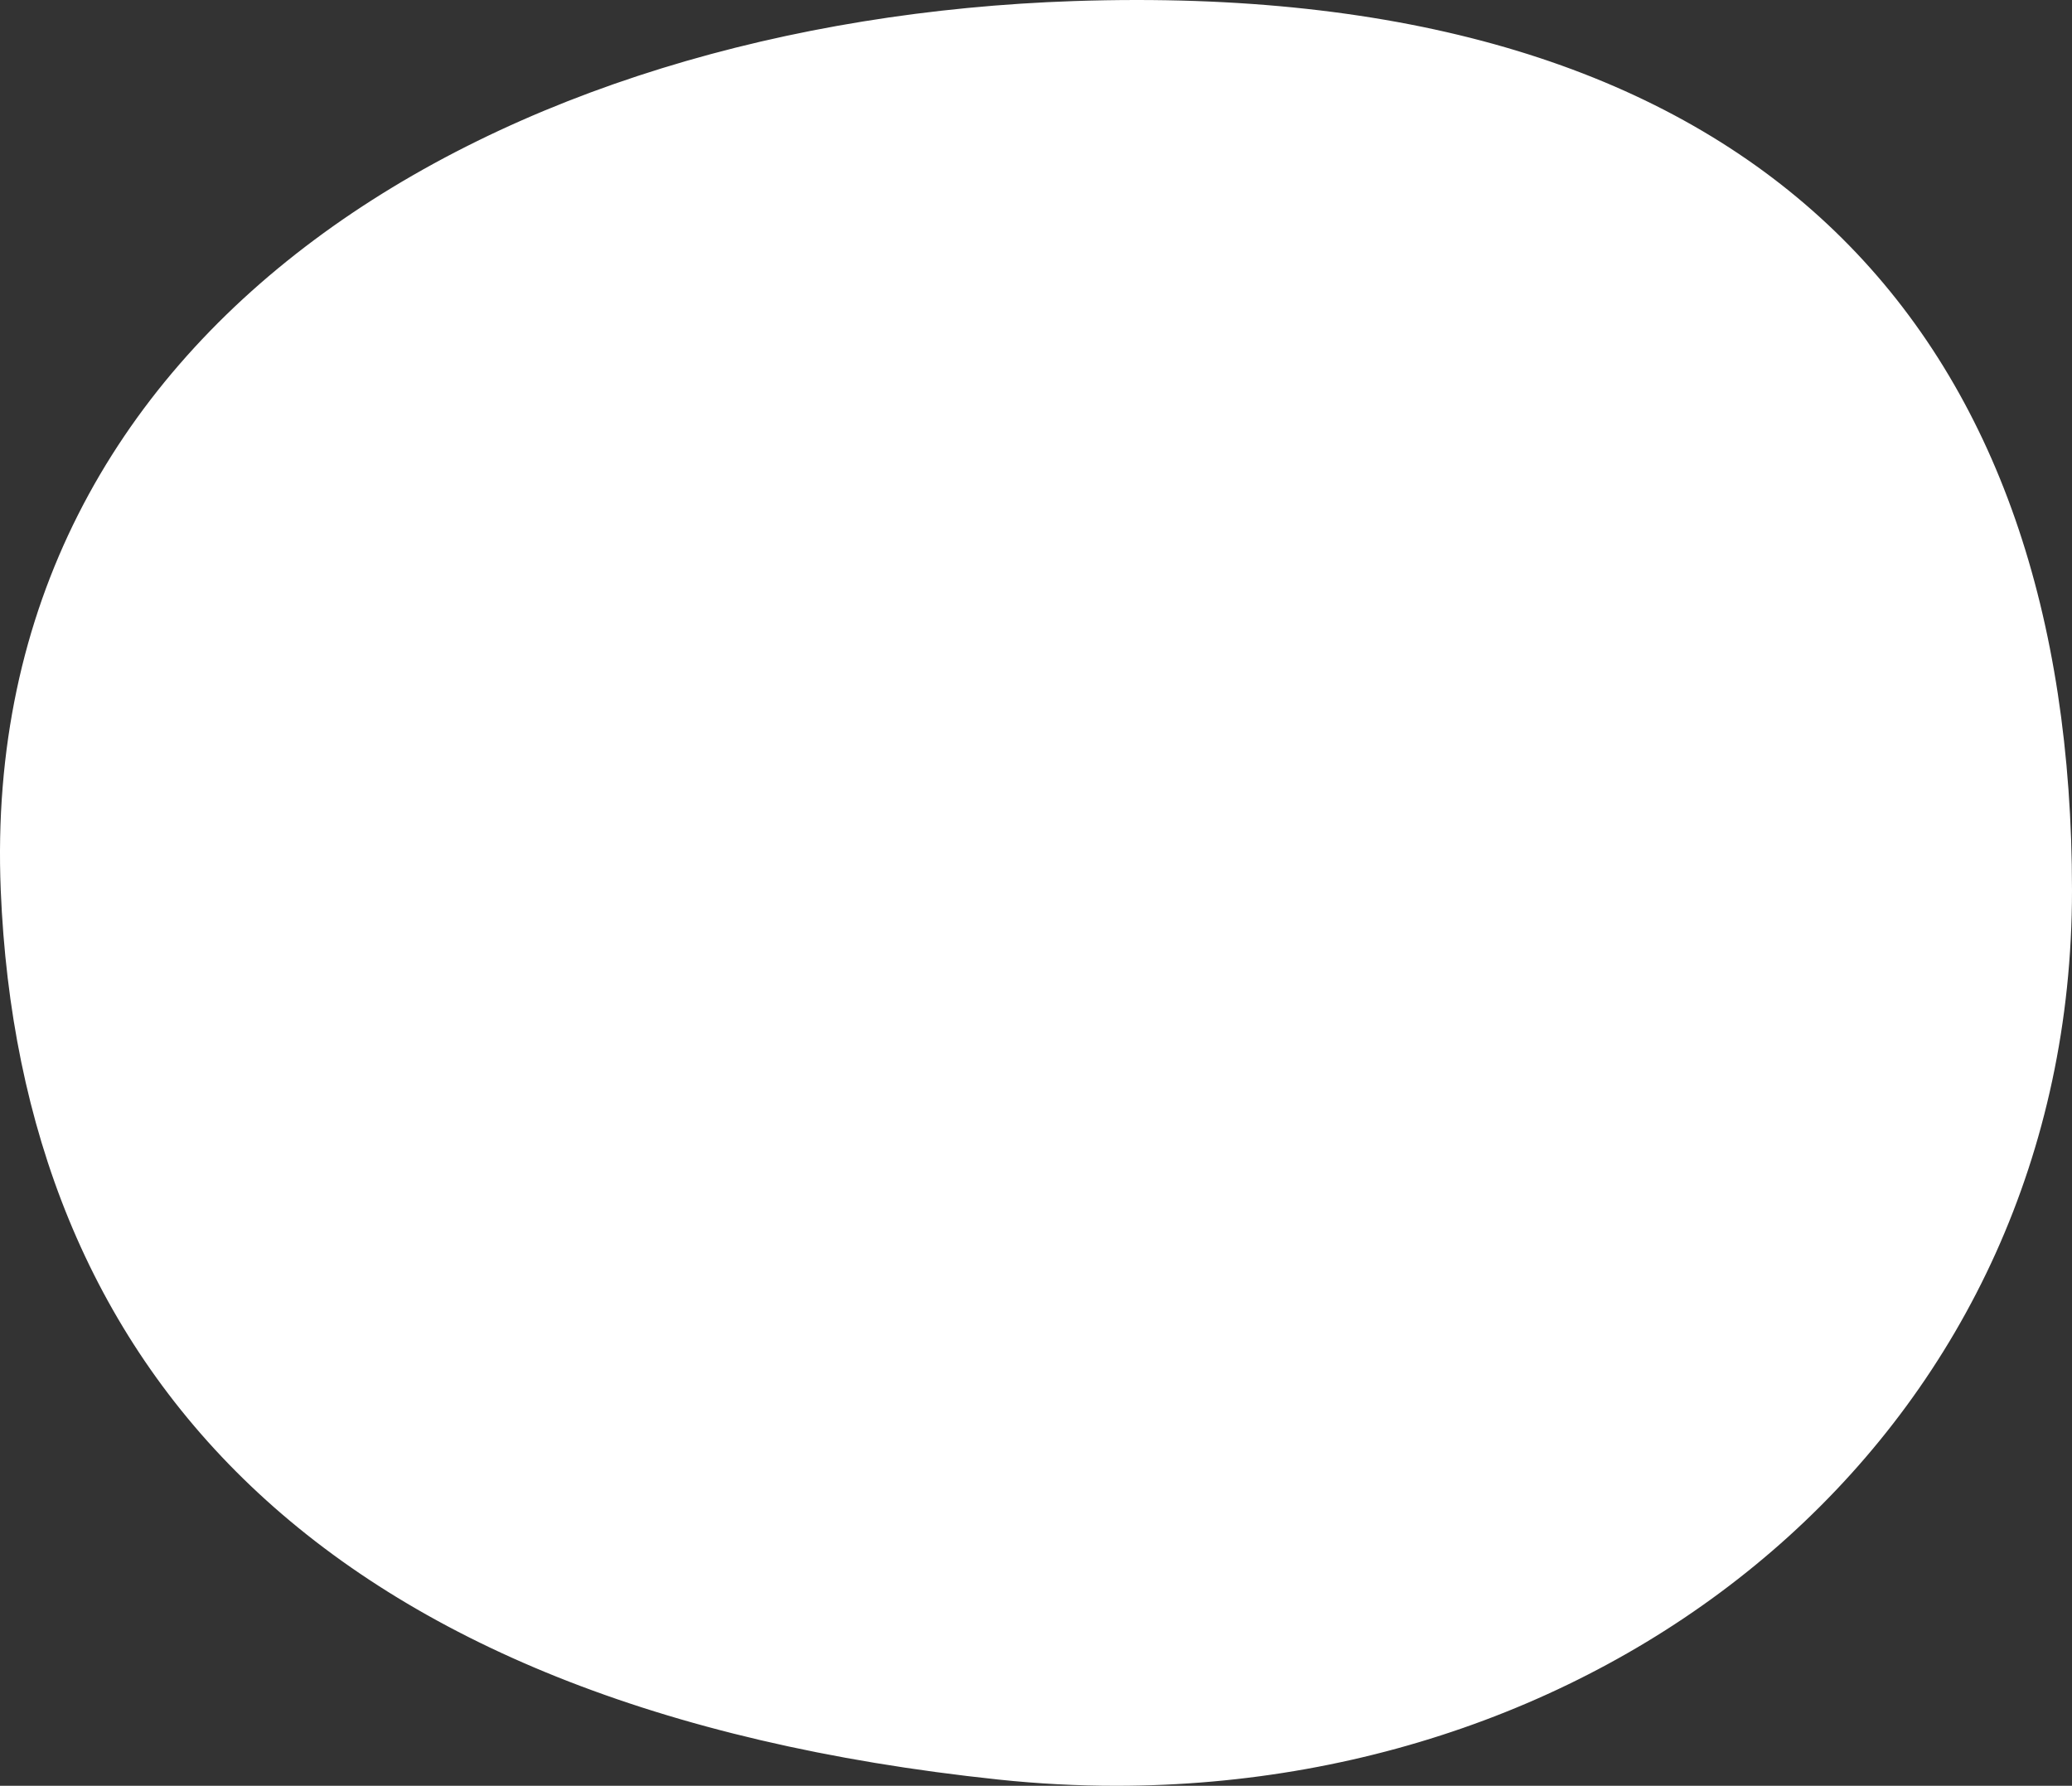
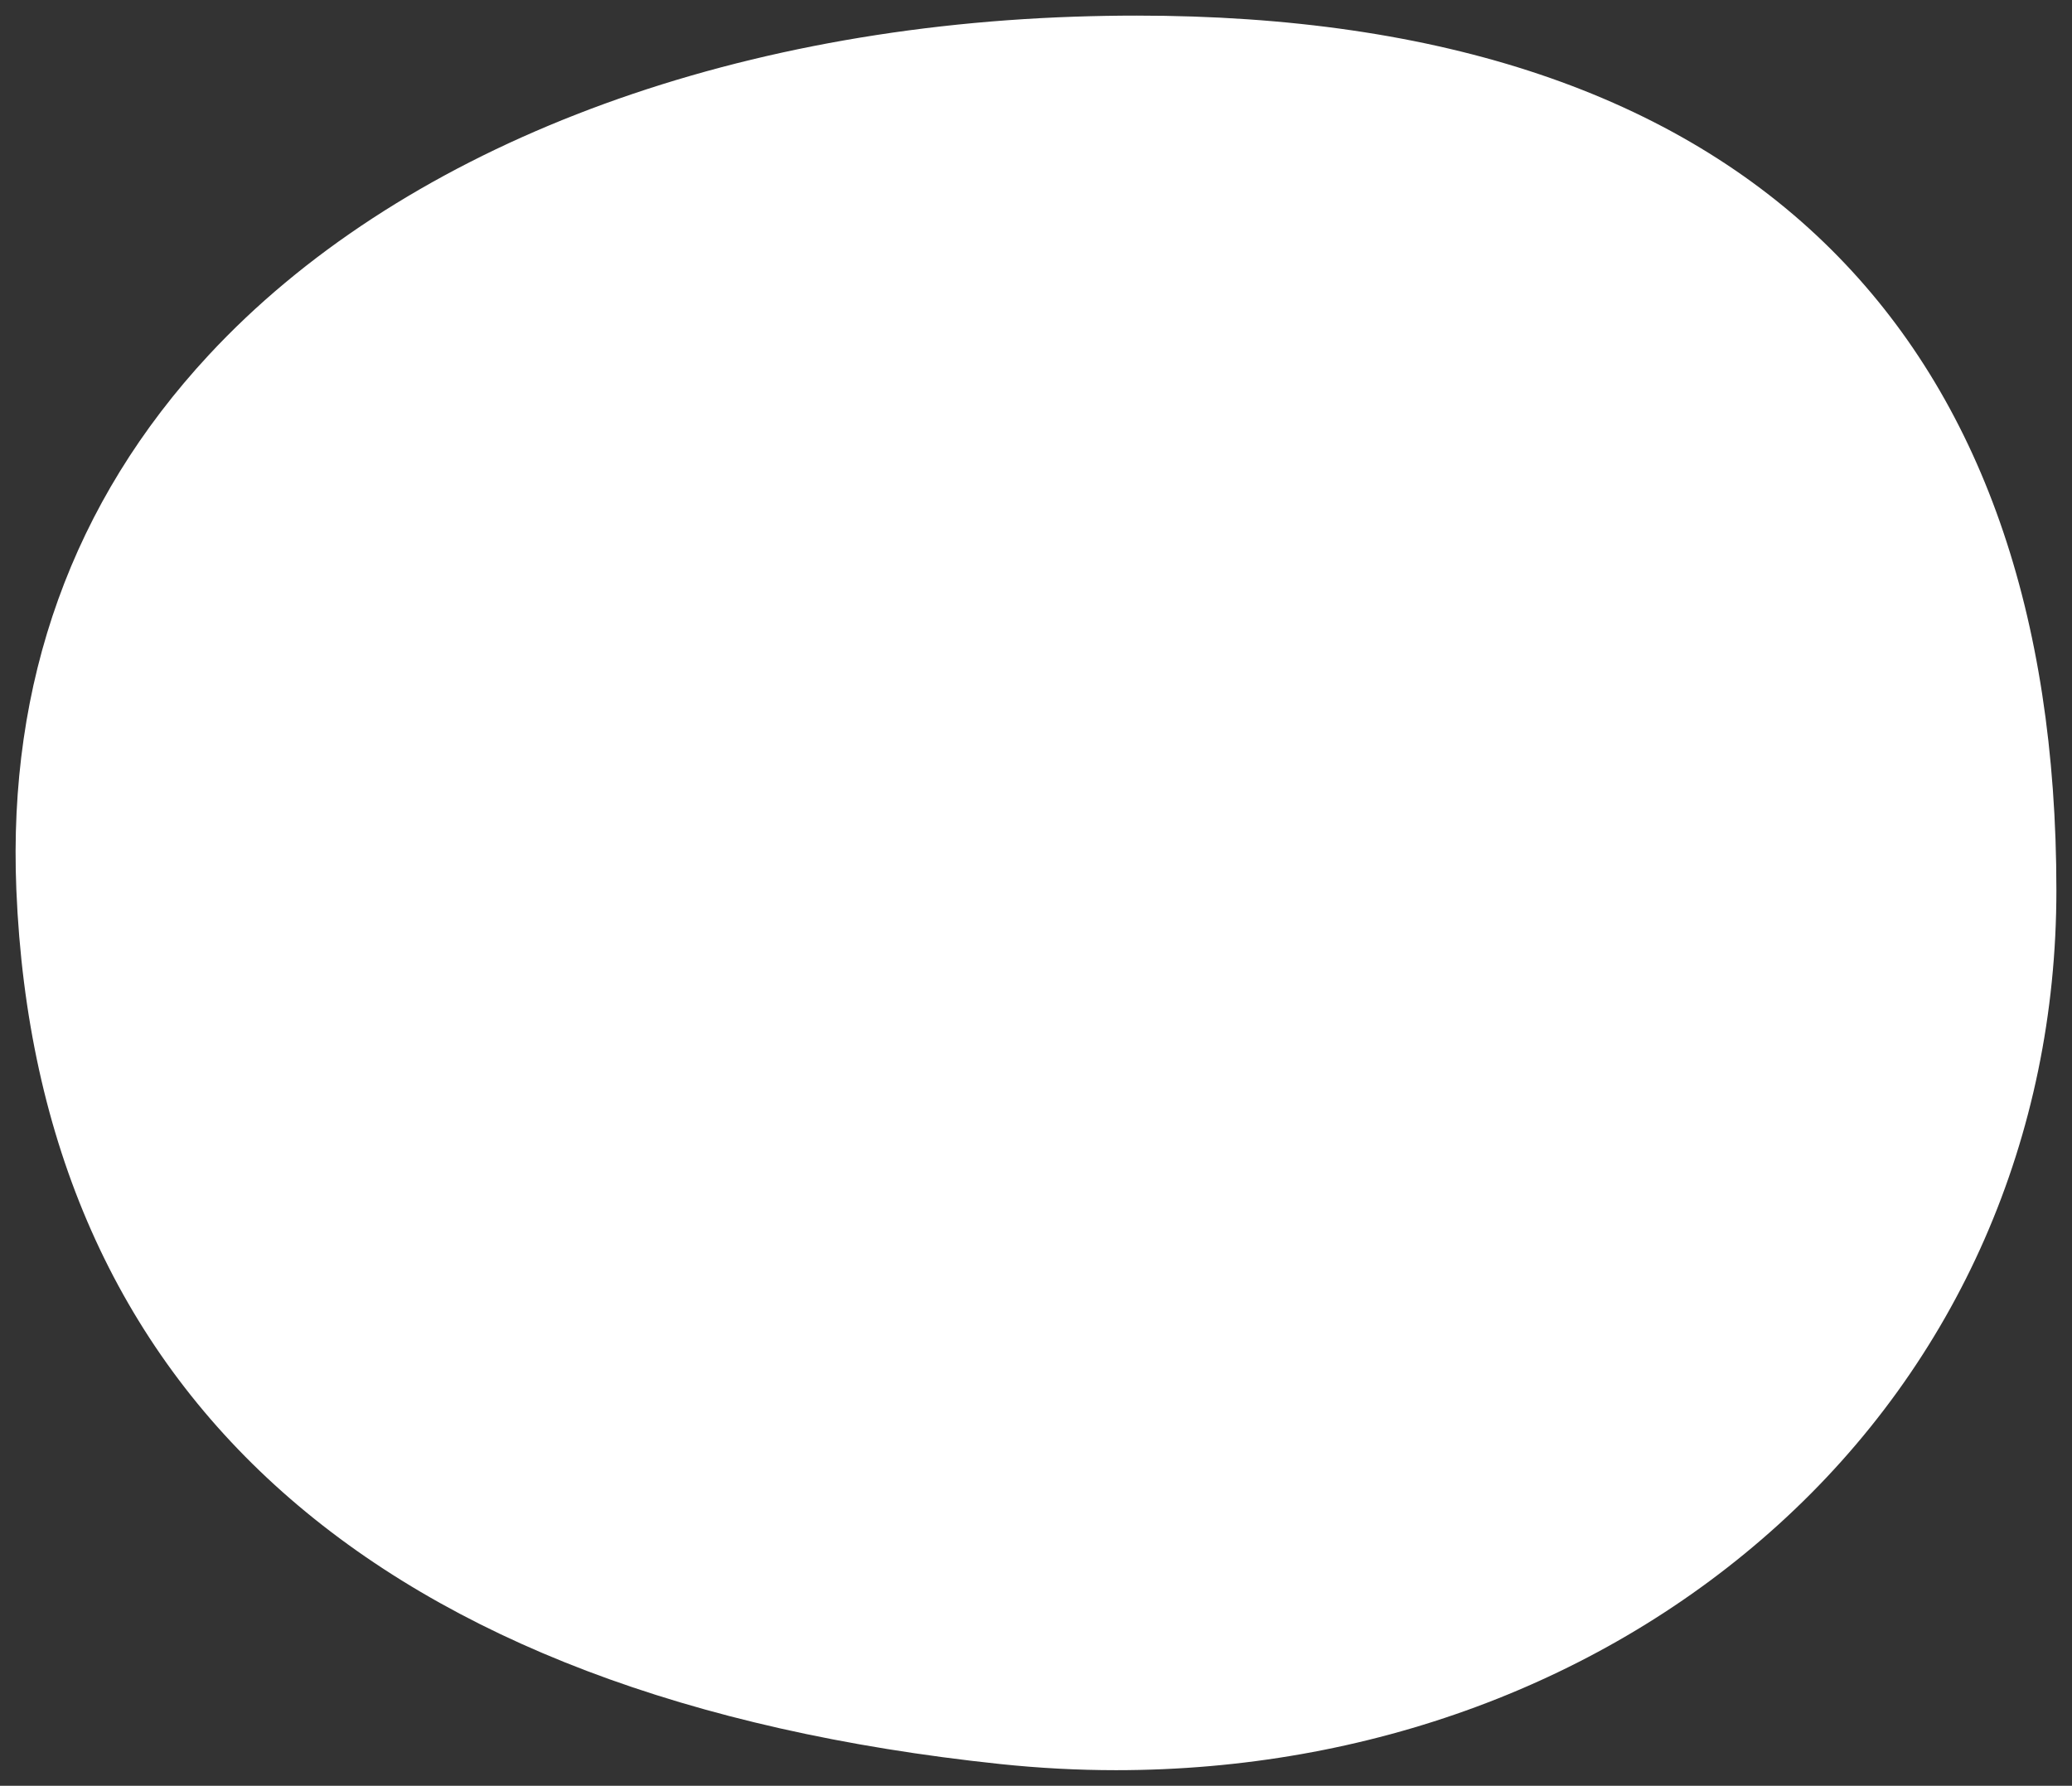
<svg xmlns="http://www.w3.org/2000/svg" version="1.1" id="Layer_1" x="0px" y="0px" width="132.743px" height="114.411px" viewBox="0 0 132.743 114.411" enable-background="new 0 0 132.743 114.411" xml:space="preserve">
  <rect x="0" y="0" width="132.743" height="114.411" fill="#333333" stroke="none" />
  <g>
    <path fill-rule="evenodd" clip-rule="evenodd" fill="#FFFFFF" d="M71.502,113.411c-2.455,0-4.951-0.133-7.419-0.393   c-39.9-4.213-61.697-23.584-63.036-56.02C0.498,43.677,4.644,32.155,13.368,22.752C25.433,9.75,45.654,1.847,68.847,1.068   C70.183,1.023,71.518,1,72.814,1c19.537,0,34.515,5.046,44.515,14.999c9.564,9.519,14.414,23.327,14.414,41.042   c0,15.8-6.33,30.236-17.824,40.651C102.731,107.828,87.667,113.411,71.502,113.411z" />
-     <path fill="#FFFFFF" d="M72.819,2c19.262,0,33.999,4.949,43.805,14.708c9.369,9.325,14.119,22.895,14.119,40.332   c0,15.514-6.214,29.688-17.496,39.91c-11.003,9.97-25.828,15.461-41.745,15.461c-2.421,0-4.881-0.131-7.314-0.388   c-20.563-2.171-36.288-8.316-46.735-18.266C7.86,84.622,2.677,72.241,2.047,56.958C1.509,43.912,5.564,32.632,14.102,23.432   C25.986,10.624,45.952,2.837,68.881,2.067C70.204,2.023,71.527,2,72.819,2L72.819,2 M72.814,0c-1.31,0-2.646,0.023-4.001,0.068   C32.192,1.298-1.452,20.653,0.048,57.04c1.255,30.432,20.168,52.353,63.93,56.973c2.533,0.268,5.041,0.398,7.524,0.398   c33.246,0,61.241-23.484,61.241-57.371C132.743,21.759,113.495-0.001,72.814,0L72.814,0z" />
  </g>
</svg>